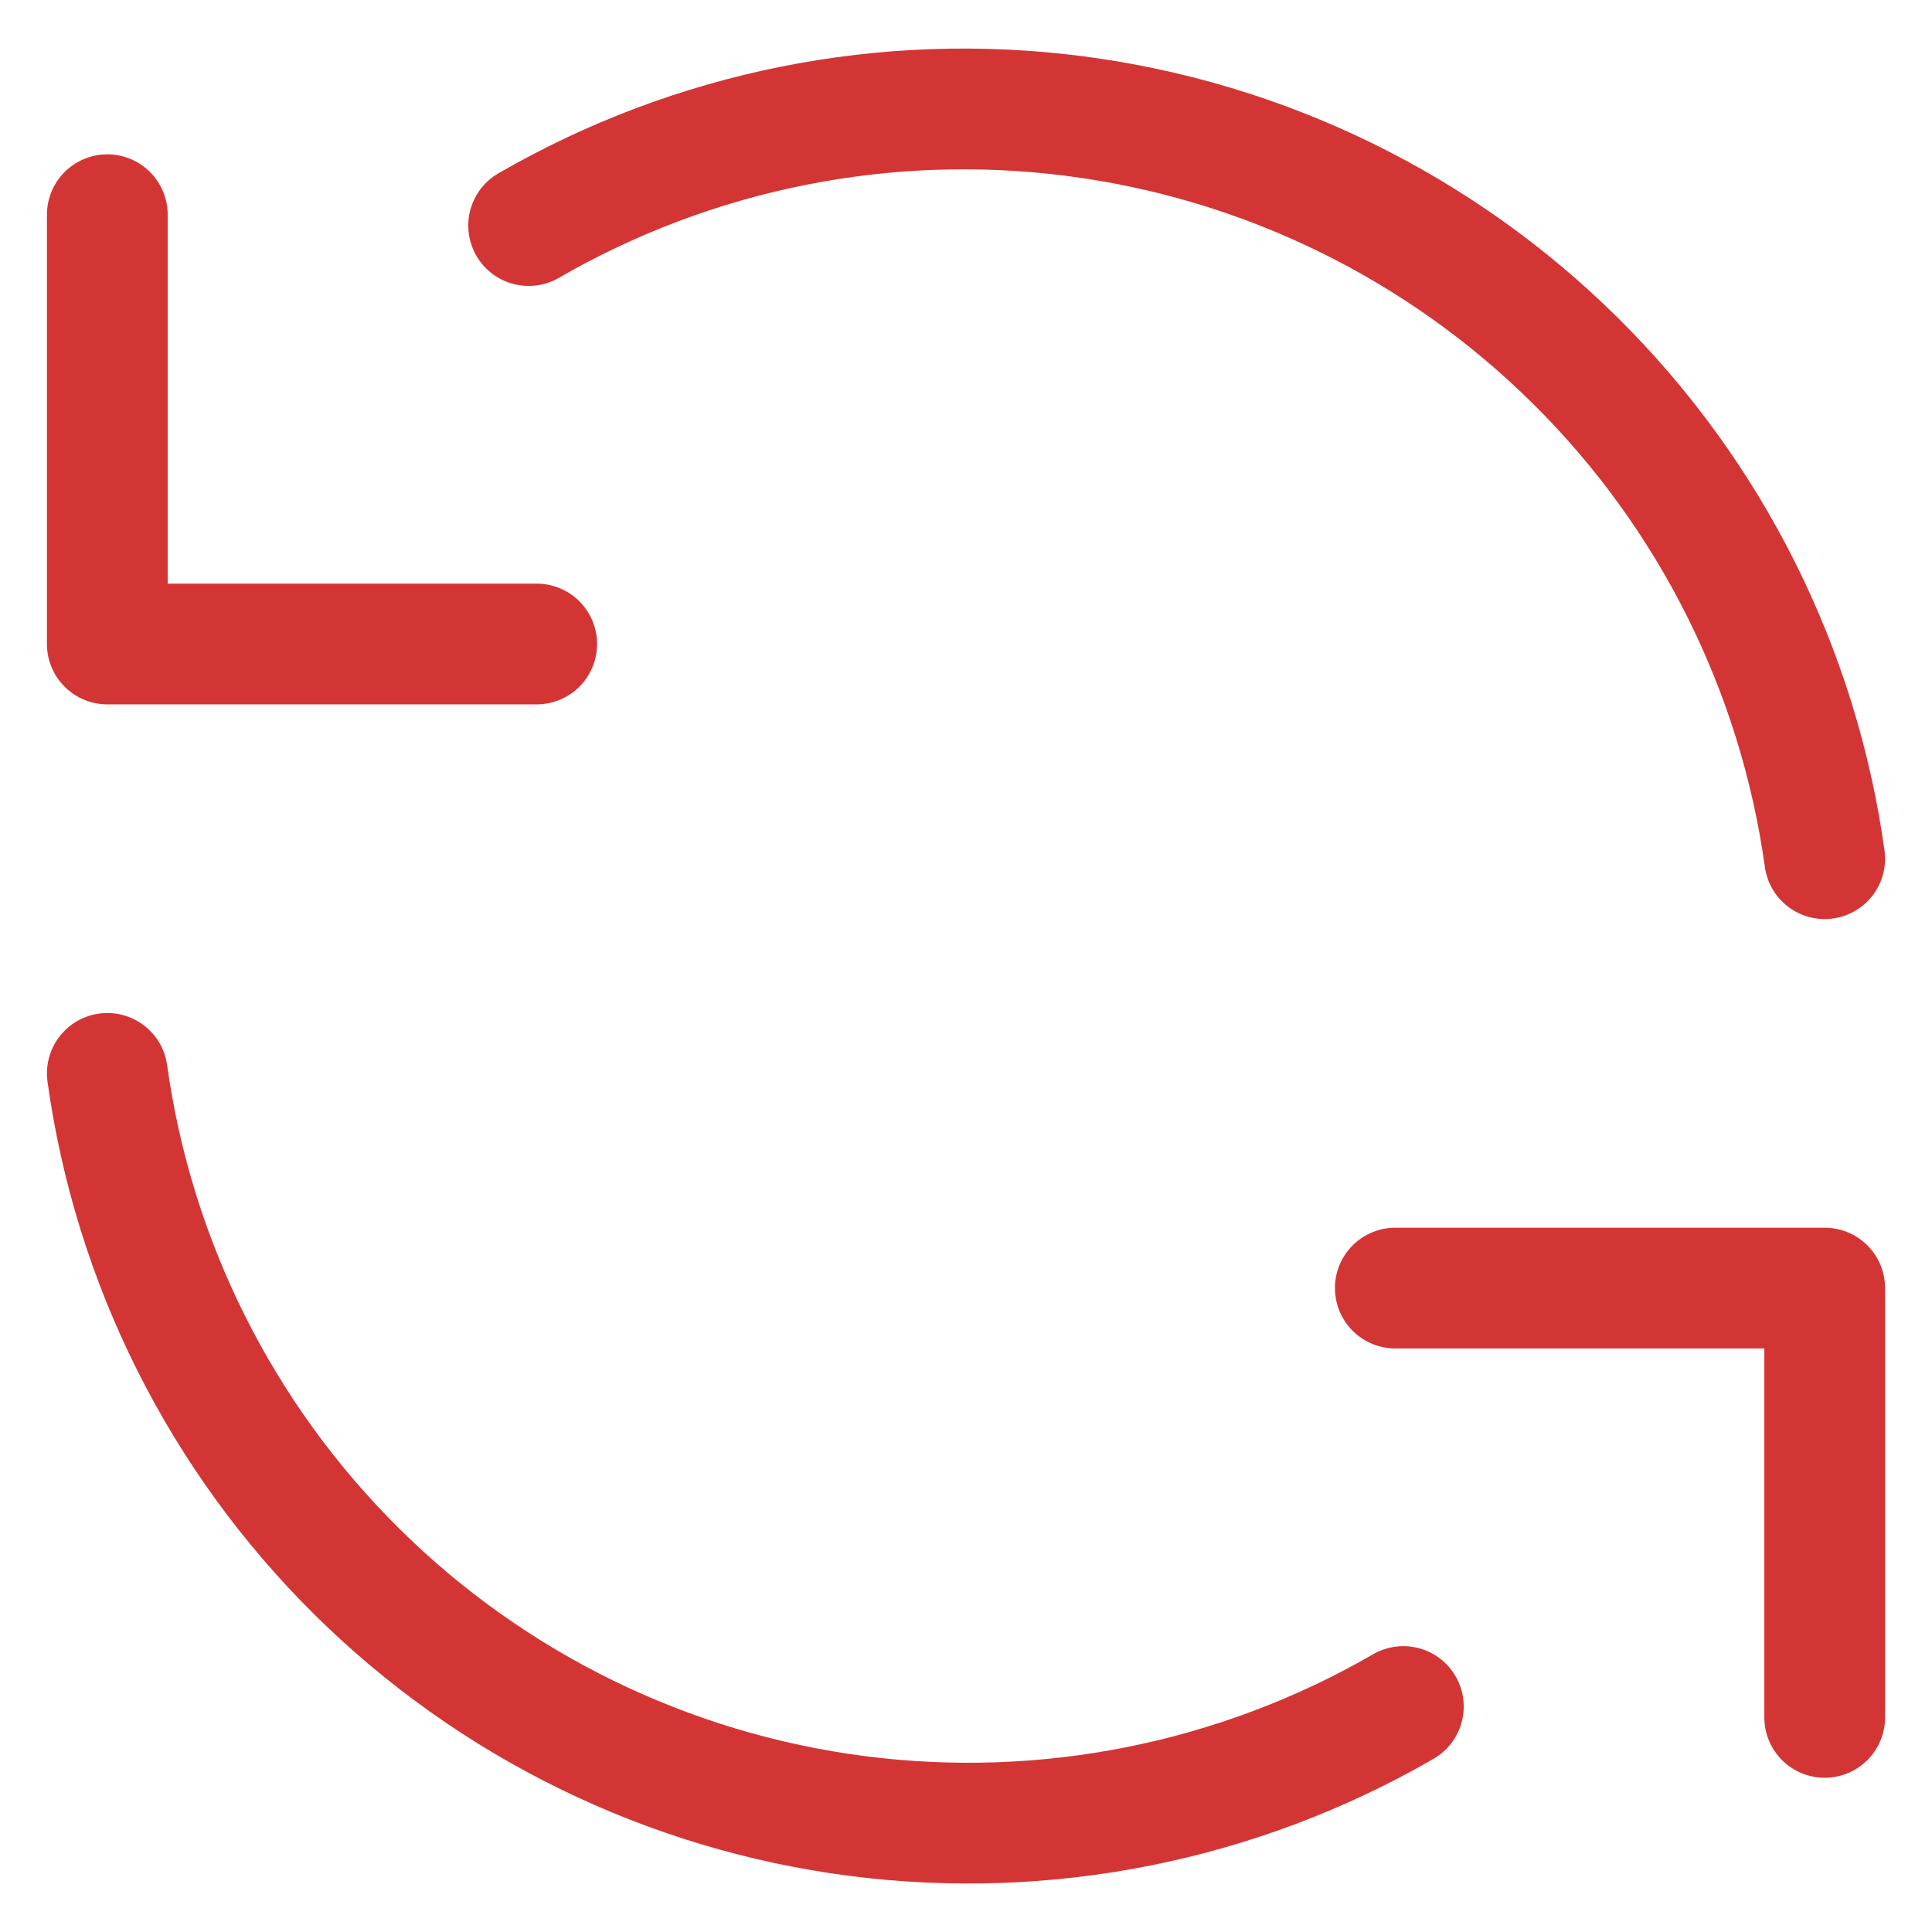
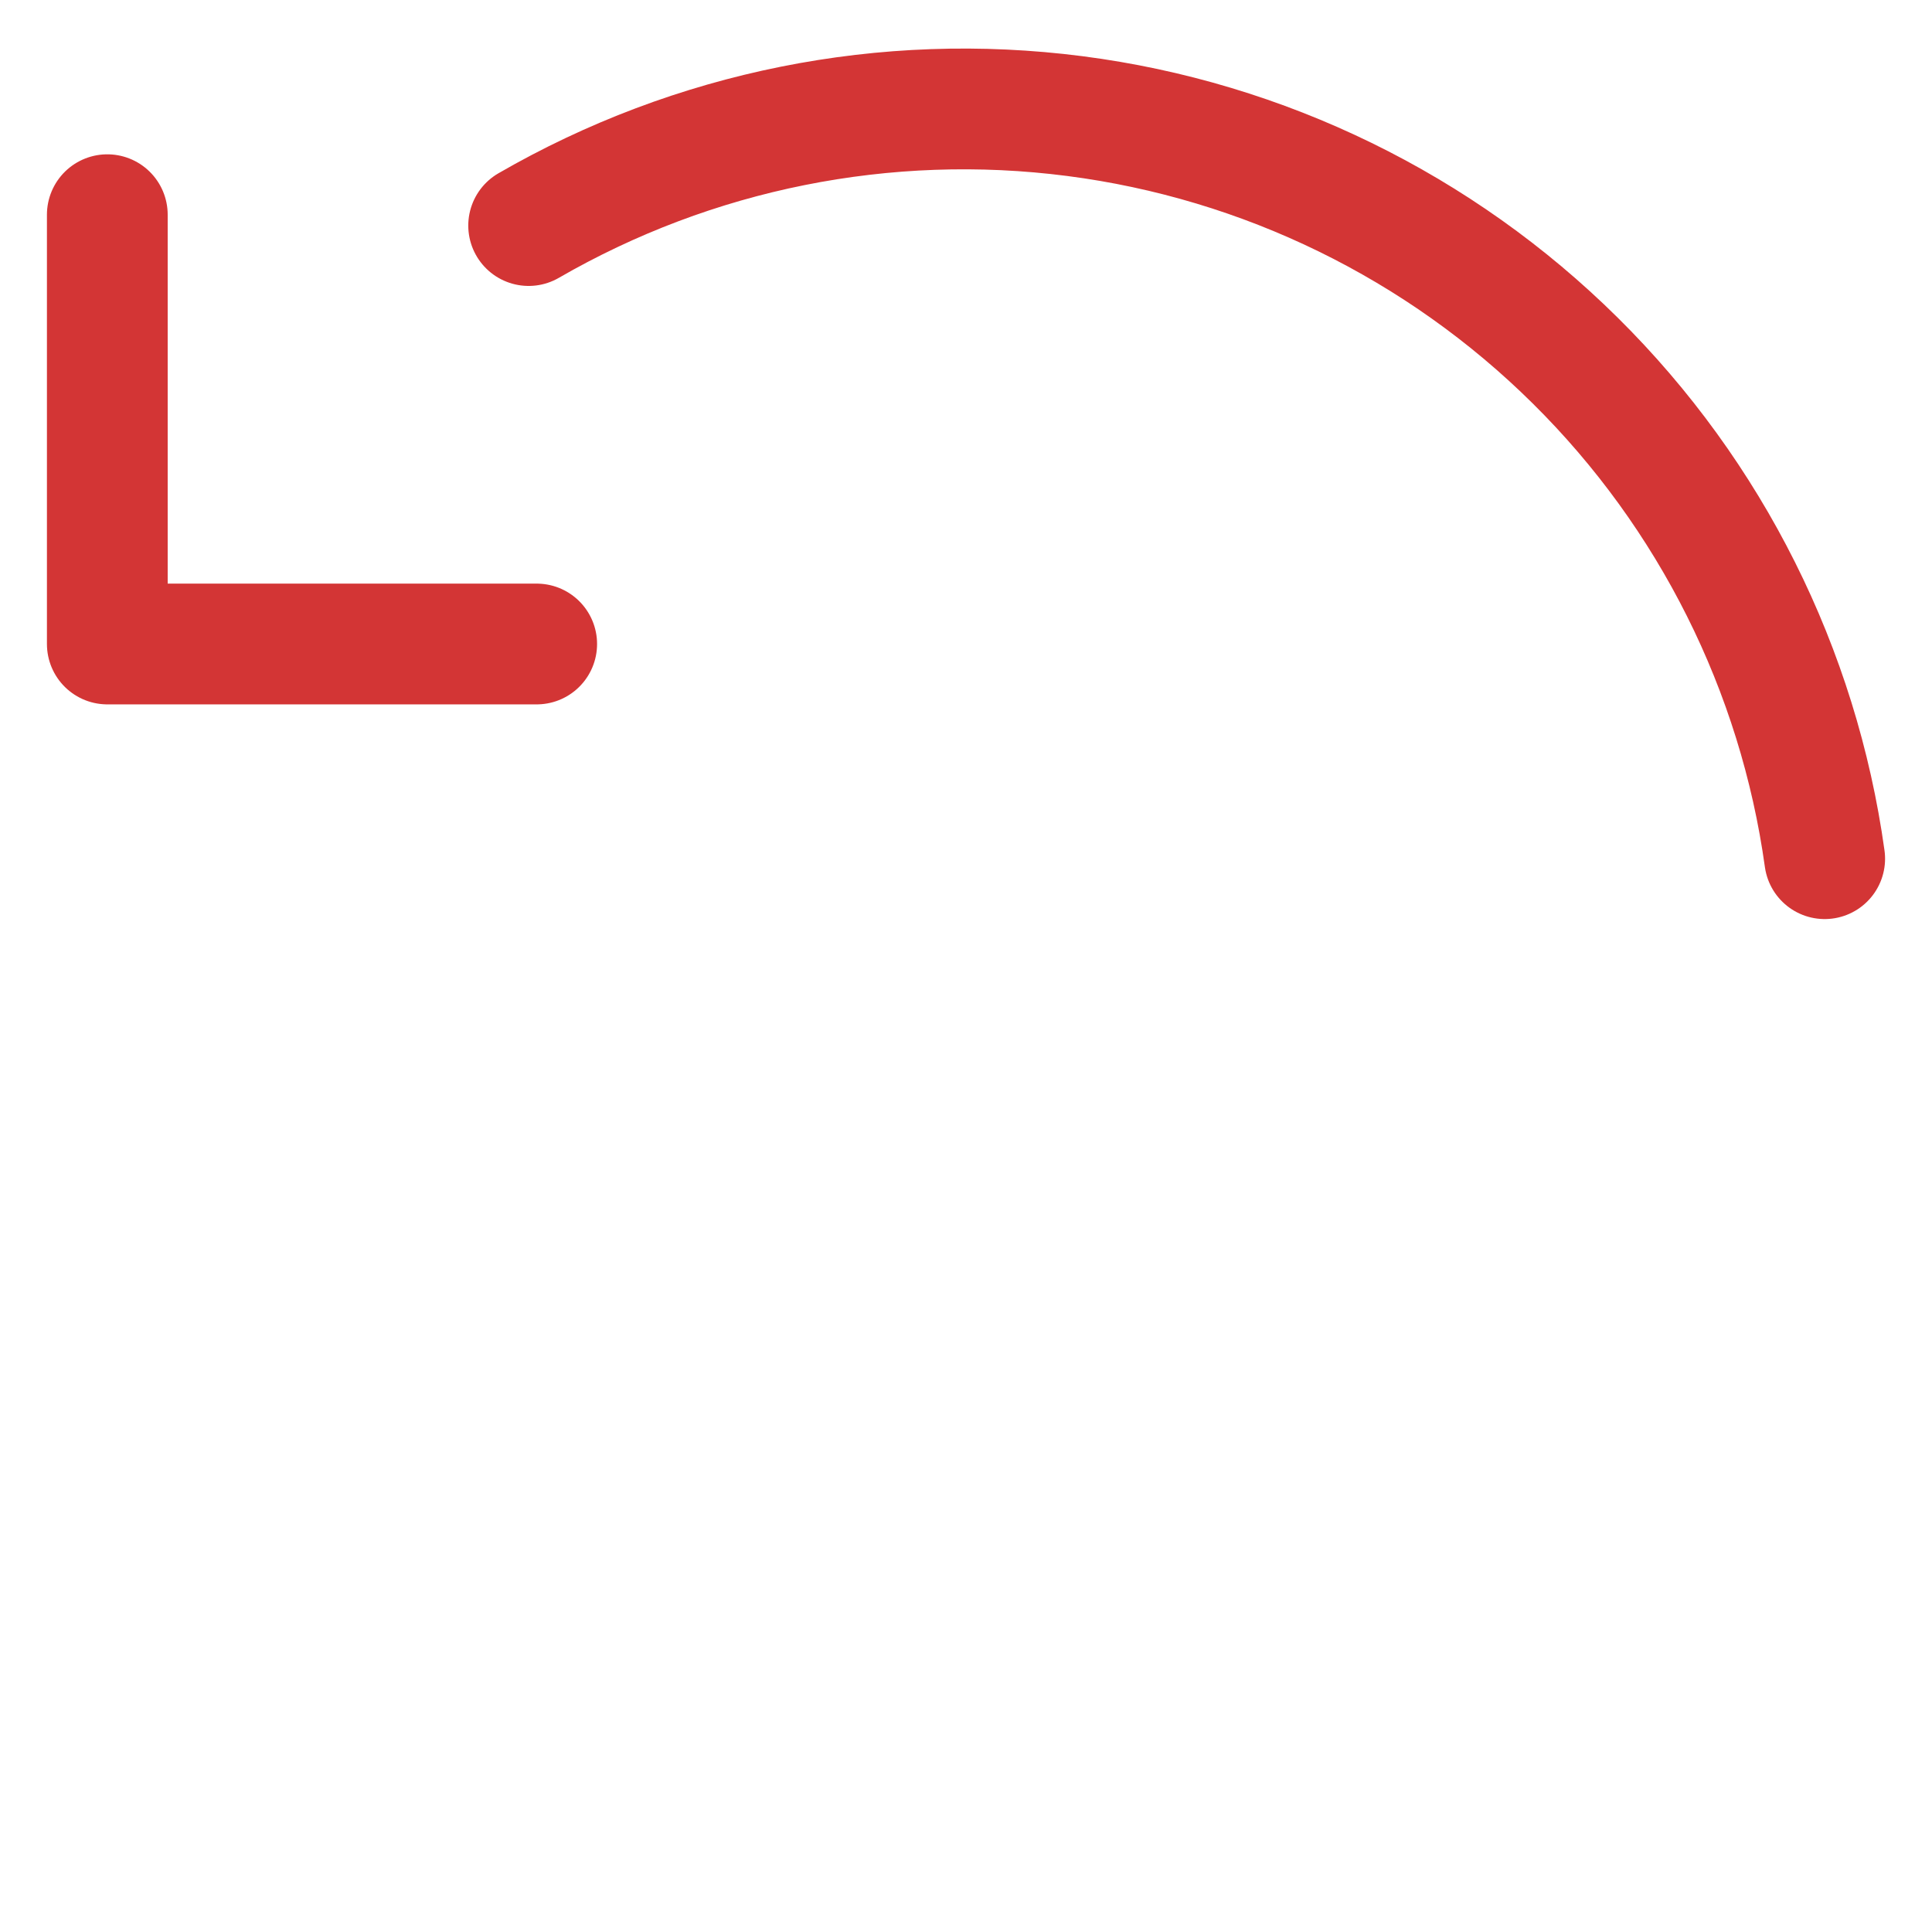
<svg xmlns="http://www.w3.org/2000/svg" width="24" height="24" viewBox="0 0 24 24" fill="none">
  <path d="M22.667 10.667C22.341 8.321 21.252 6.146 19.569 4.48C17.886 2.813 15.701 1.745 13.351 1.442C11.002 1.139 8.618 1.617 6.567 2.802M1.333 2.667V8H6.667" stroke="#D33535" stroke-width="1.5" stroke-linecap="round" stroke-linejoin="round" />
-   <path d="M1.333 13.334C1.659 15.68 2.748 17.854 4.431 19.521C6.114 21.188 8.299 22.255 10.648 22.559C12.998 22.862 15.382 22.384 17.433 21.199M22.667 21.334V16.001H17.333" stroke="#D33535" stroke-width="1.5" stroke-linecap="round" stroke-linejoin="round" />
</svg>